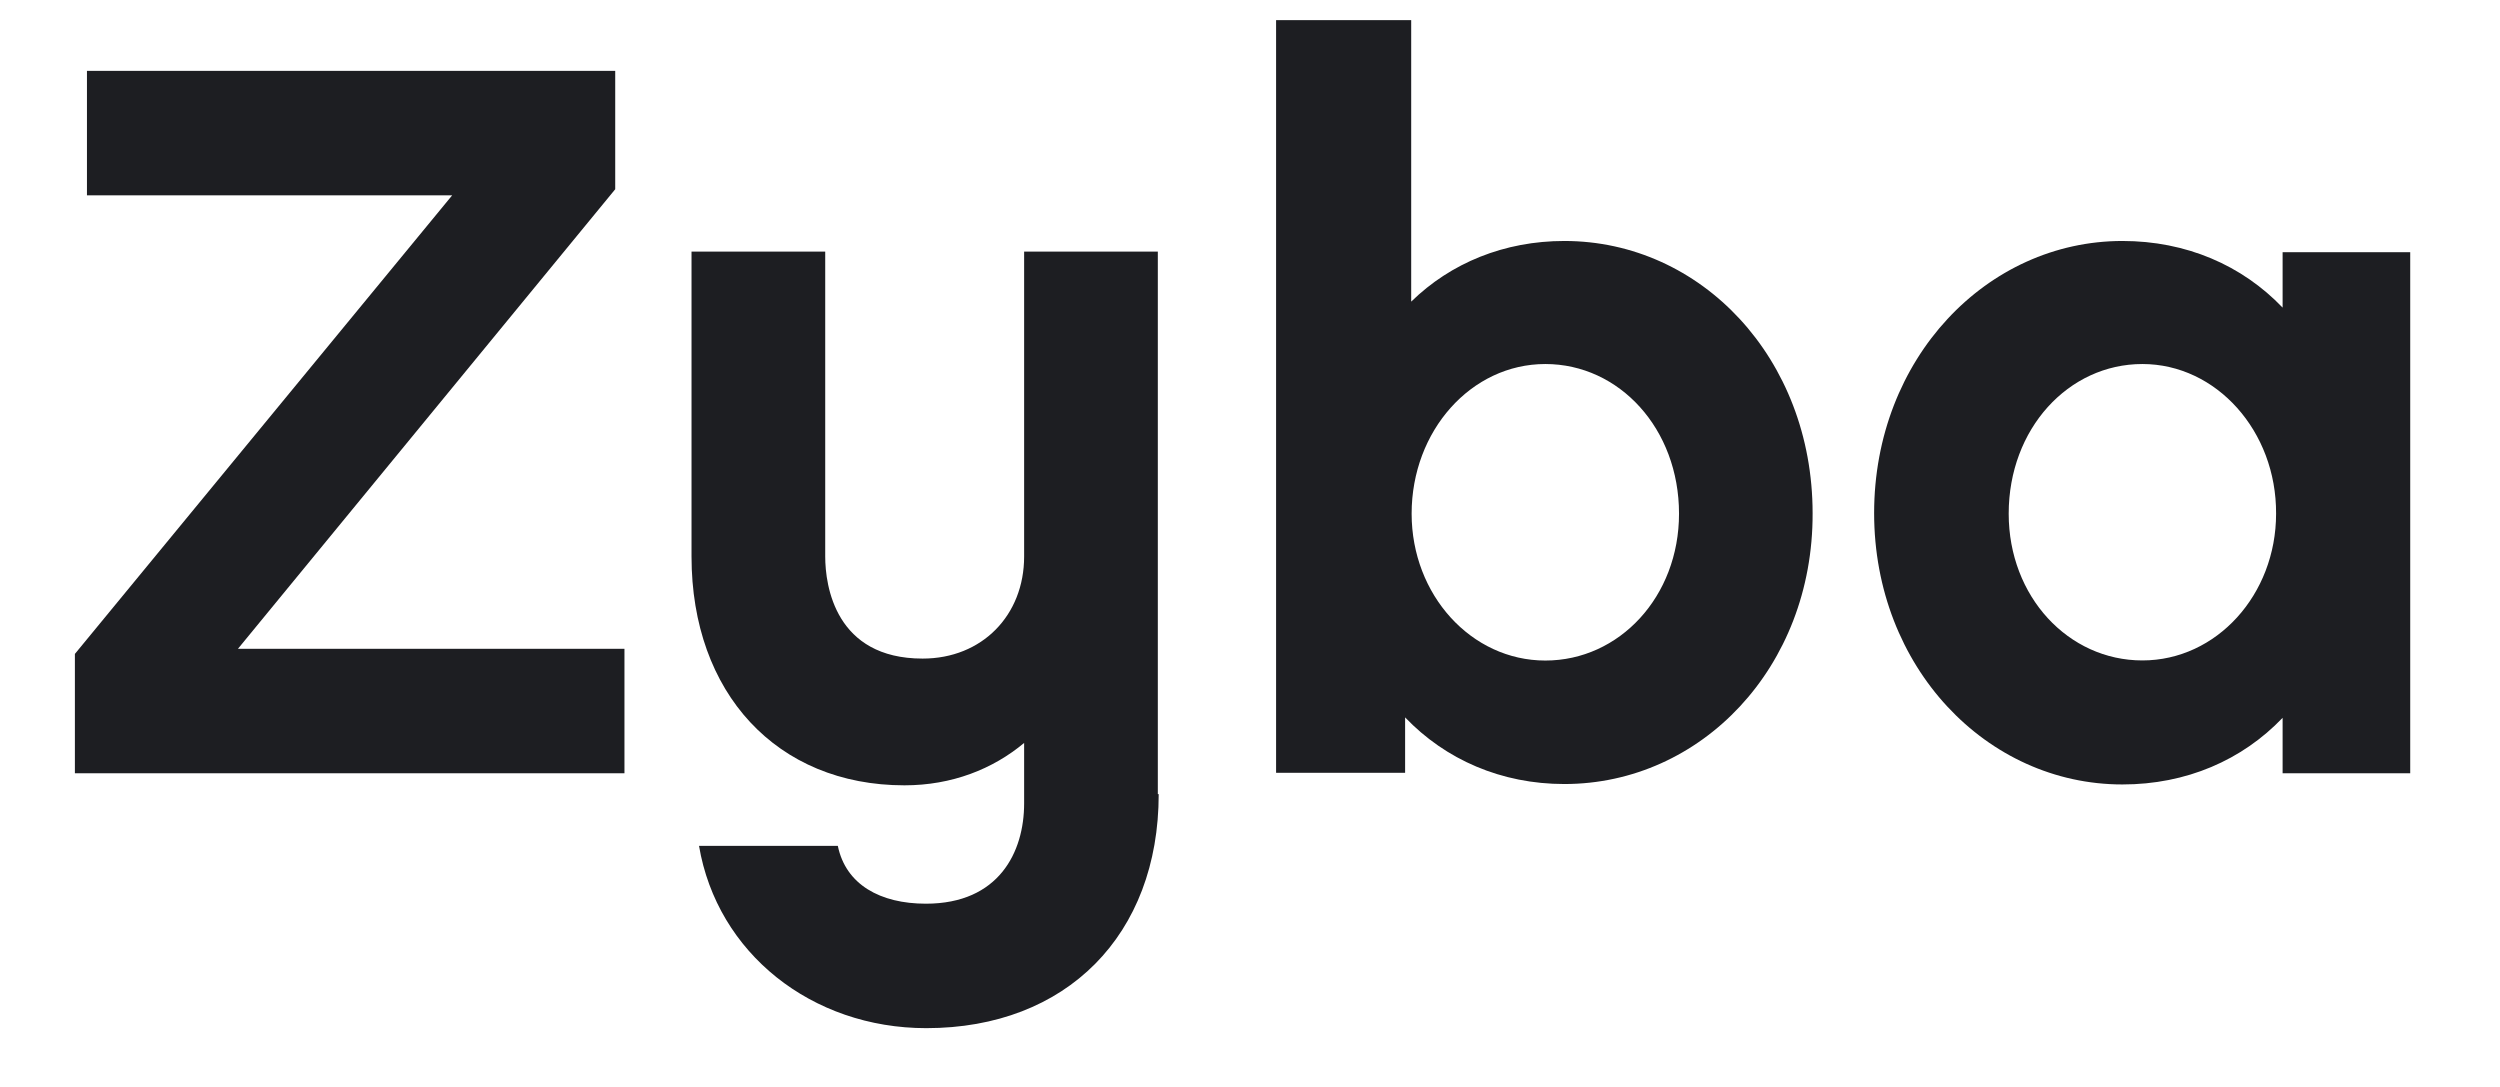
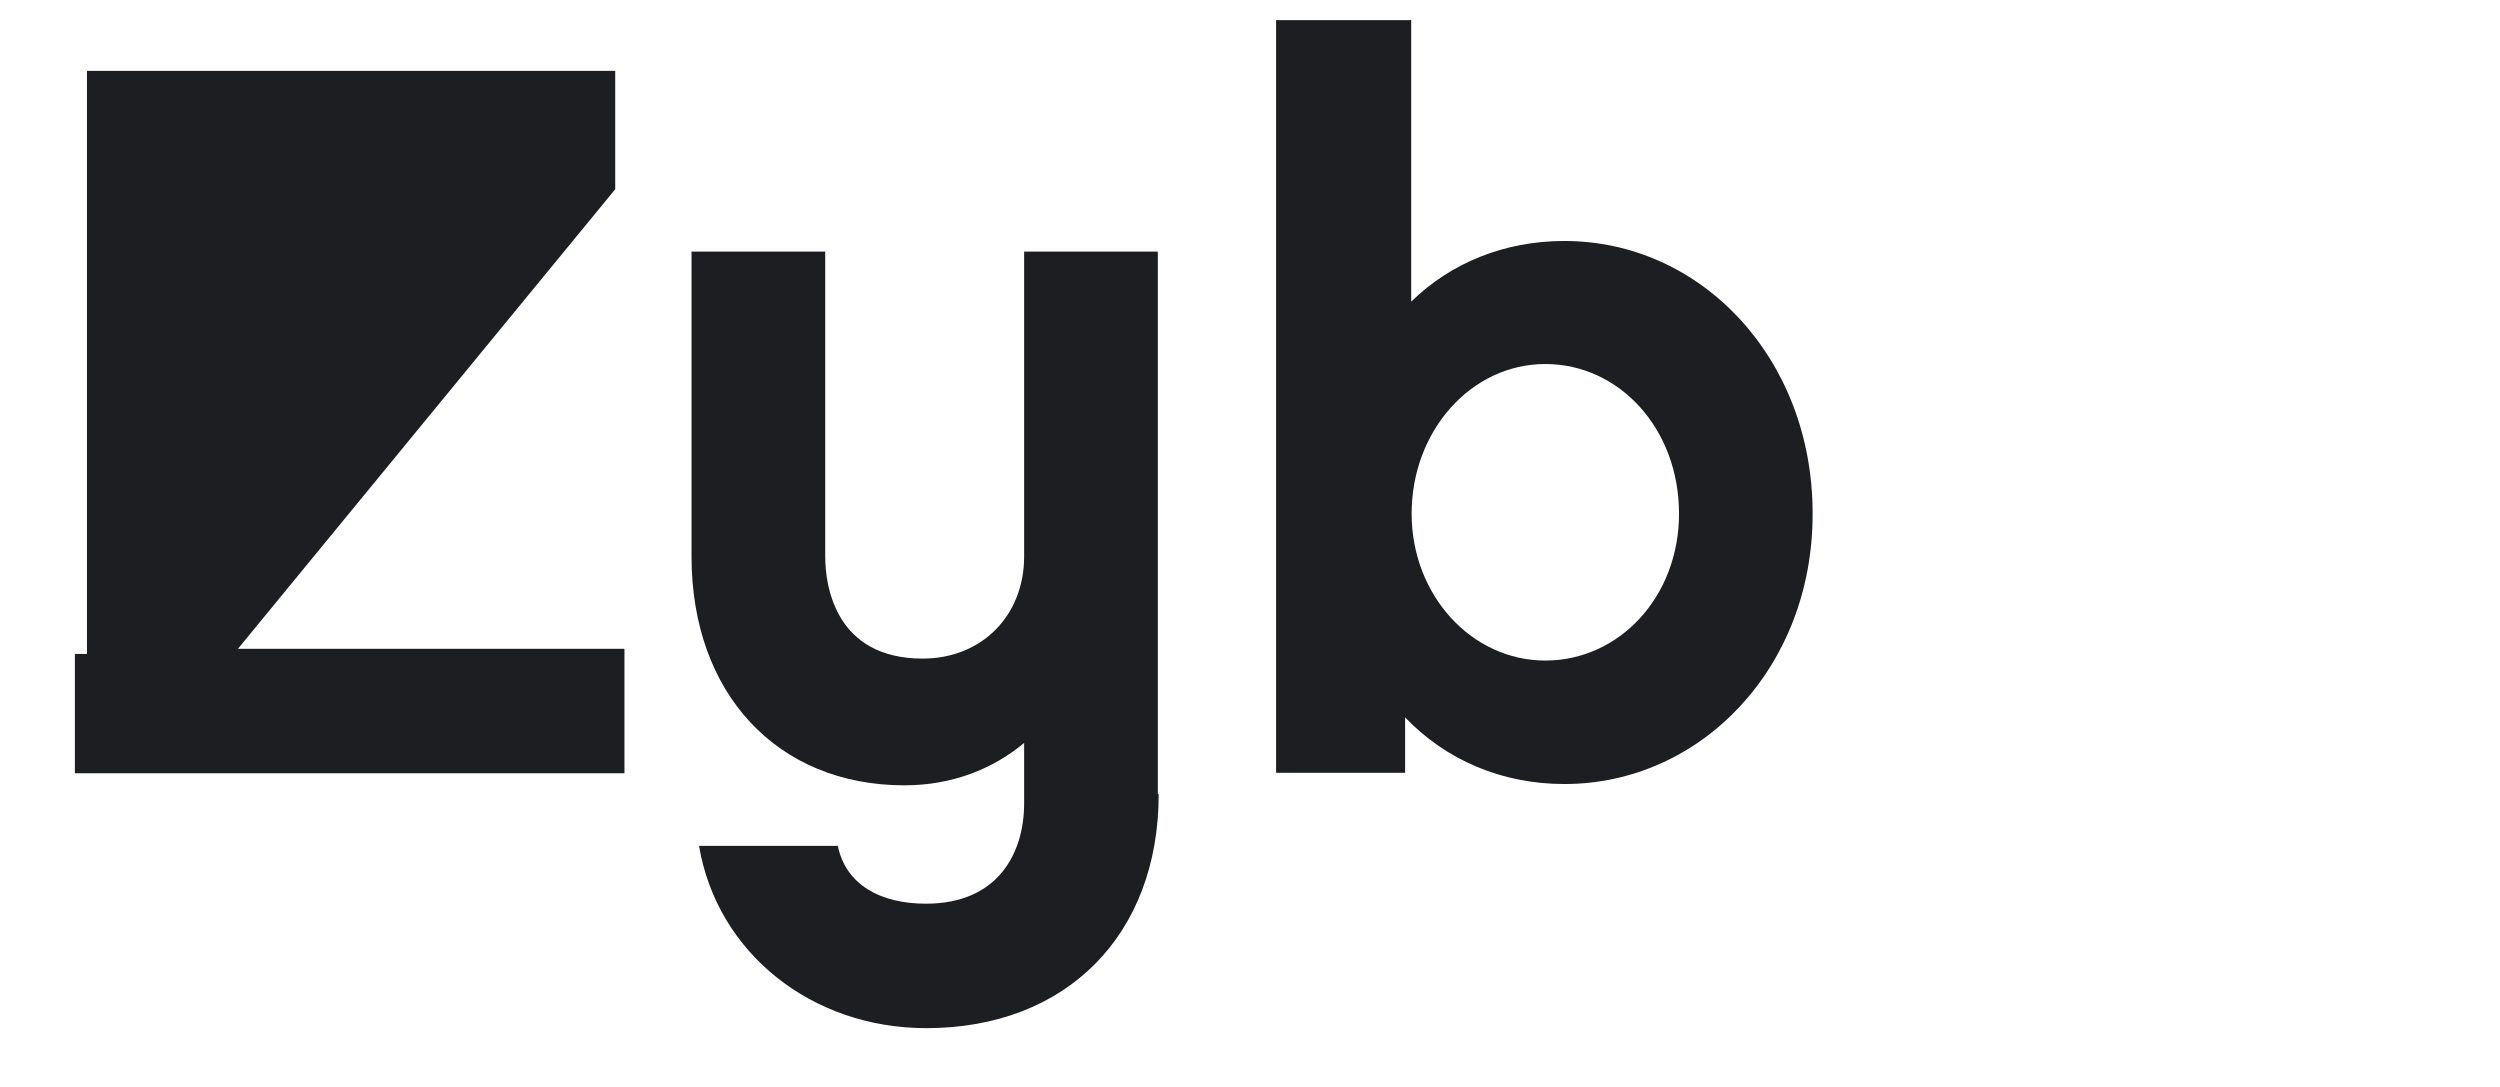
<svg xmlns="http://www.w3.org/2000/svg" width="23" height="10" viewBox="0 0 23 10" fill="none">
-   <path d="M5.745 7.114H0.689V6.016L4.16 1.797H0.8V0.652H5.66V1.741L2.189 5.969H5.745V7.114Z" fill="#1D1E22" />
+   <path d="M5.745 7.114H0.689V6.016H0.8V0.652H5.66V1.741L2.189 5.969H5.745V7.114Z" fill="#1D1E22" />
  <path d="M10.66 7.306C10.66 8.601 9.812 9.459 8.522 9.459C7.468 9.459 6.598 8.769 6.431 7.782H7.708C7.781 8.138 8.098 8.314 8.518 8.314C9.191 8.314 9.422 7.838 9.422 7.392V6.835C9.135 7.075 8.758 7.225 8.321 7.225C7.147 7.225 6.362 6.376 6.362 5.12V2.315H7.592V5.12C7.592 5.39 7.686 6.059 8.488 6.059C9.036 6.059 9.422 5.66 9.422 5.12V2.315H10.652V7.306H10.66Z" fill="#1D1E22" />
  <path d="M14.392 7.213C13.814 7.213 13.3 6.99 12.927 6.6V7.11H11.74V0.185H12.983V2.775C13.347 2.419 13.84 2.217 14.392 2.217C15.652 2.217 16.676 3.298 16.676 4.722C16.681 6.137 15.652 7.213 14.392 7.213ZM14.217 3.349C13.535 3.349 12.987 3.963 12.987 4.726C12.987 5.472 13.535 6.077 14.217 6.077C14.898 6.077 15.447 5.489 15.447 4.726C15.447 3.945 14.898 3.349 14.217 3.349Z" fill="#1D1E22" />
-   <path d="M22.174 7.114H21V6.604C20.627 6.994 20.113 7.217 19.526 7.217C18.275 7.217 17.242 6.136 17.242 4.721C17.242 3.298 18.279 2.217 19.526 2.217C20.113 2.217 20.627 2.44 21 2.83V2.32H22.174V7.114ZM19.71 3.349C19.029 3.349 18.48 3.945 18.48 4.726C18.48 5.489 19.029 6.076 19.71 6.076C20.391 6.076 20.94 5.472 20.94 4.726C20.944 3.967 20.391 3.349 19.71 3.349Z" fill="#1D1E22" />
</svg>